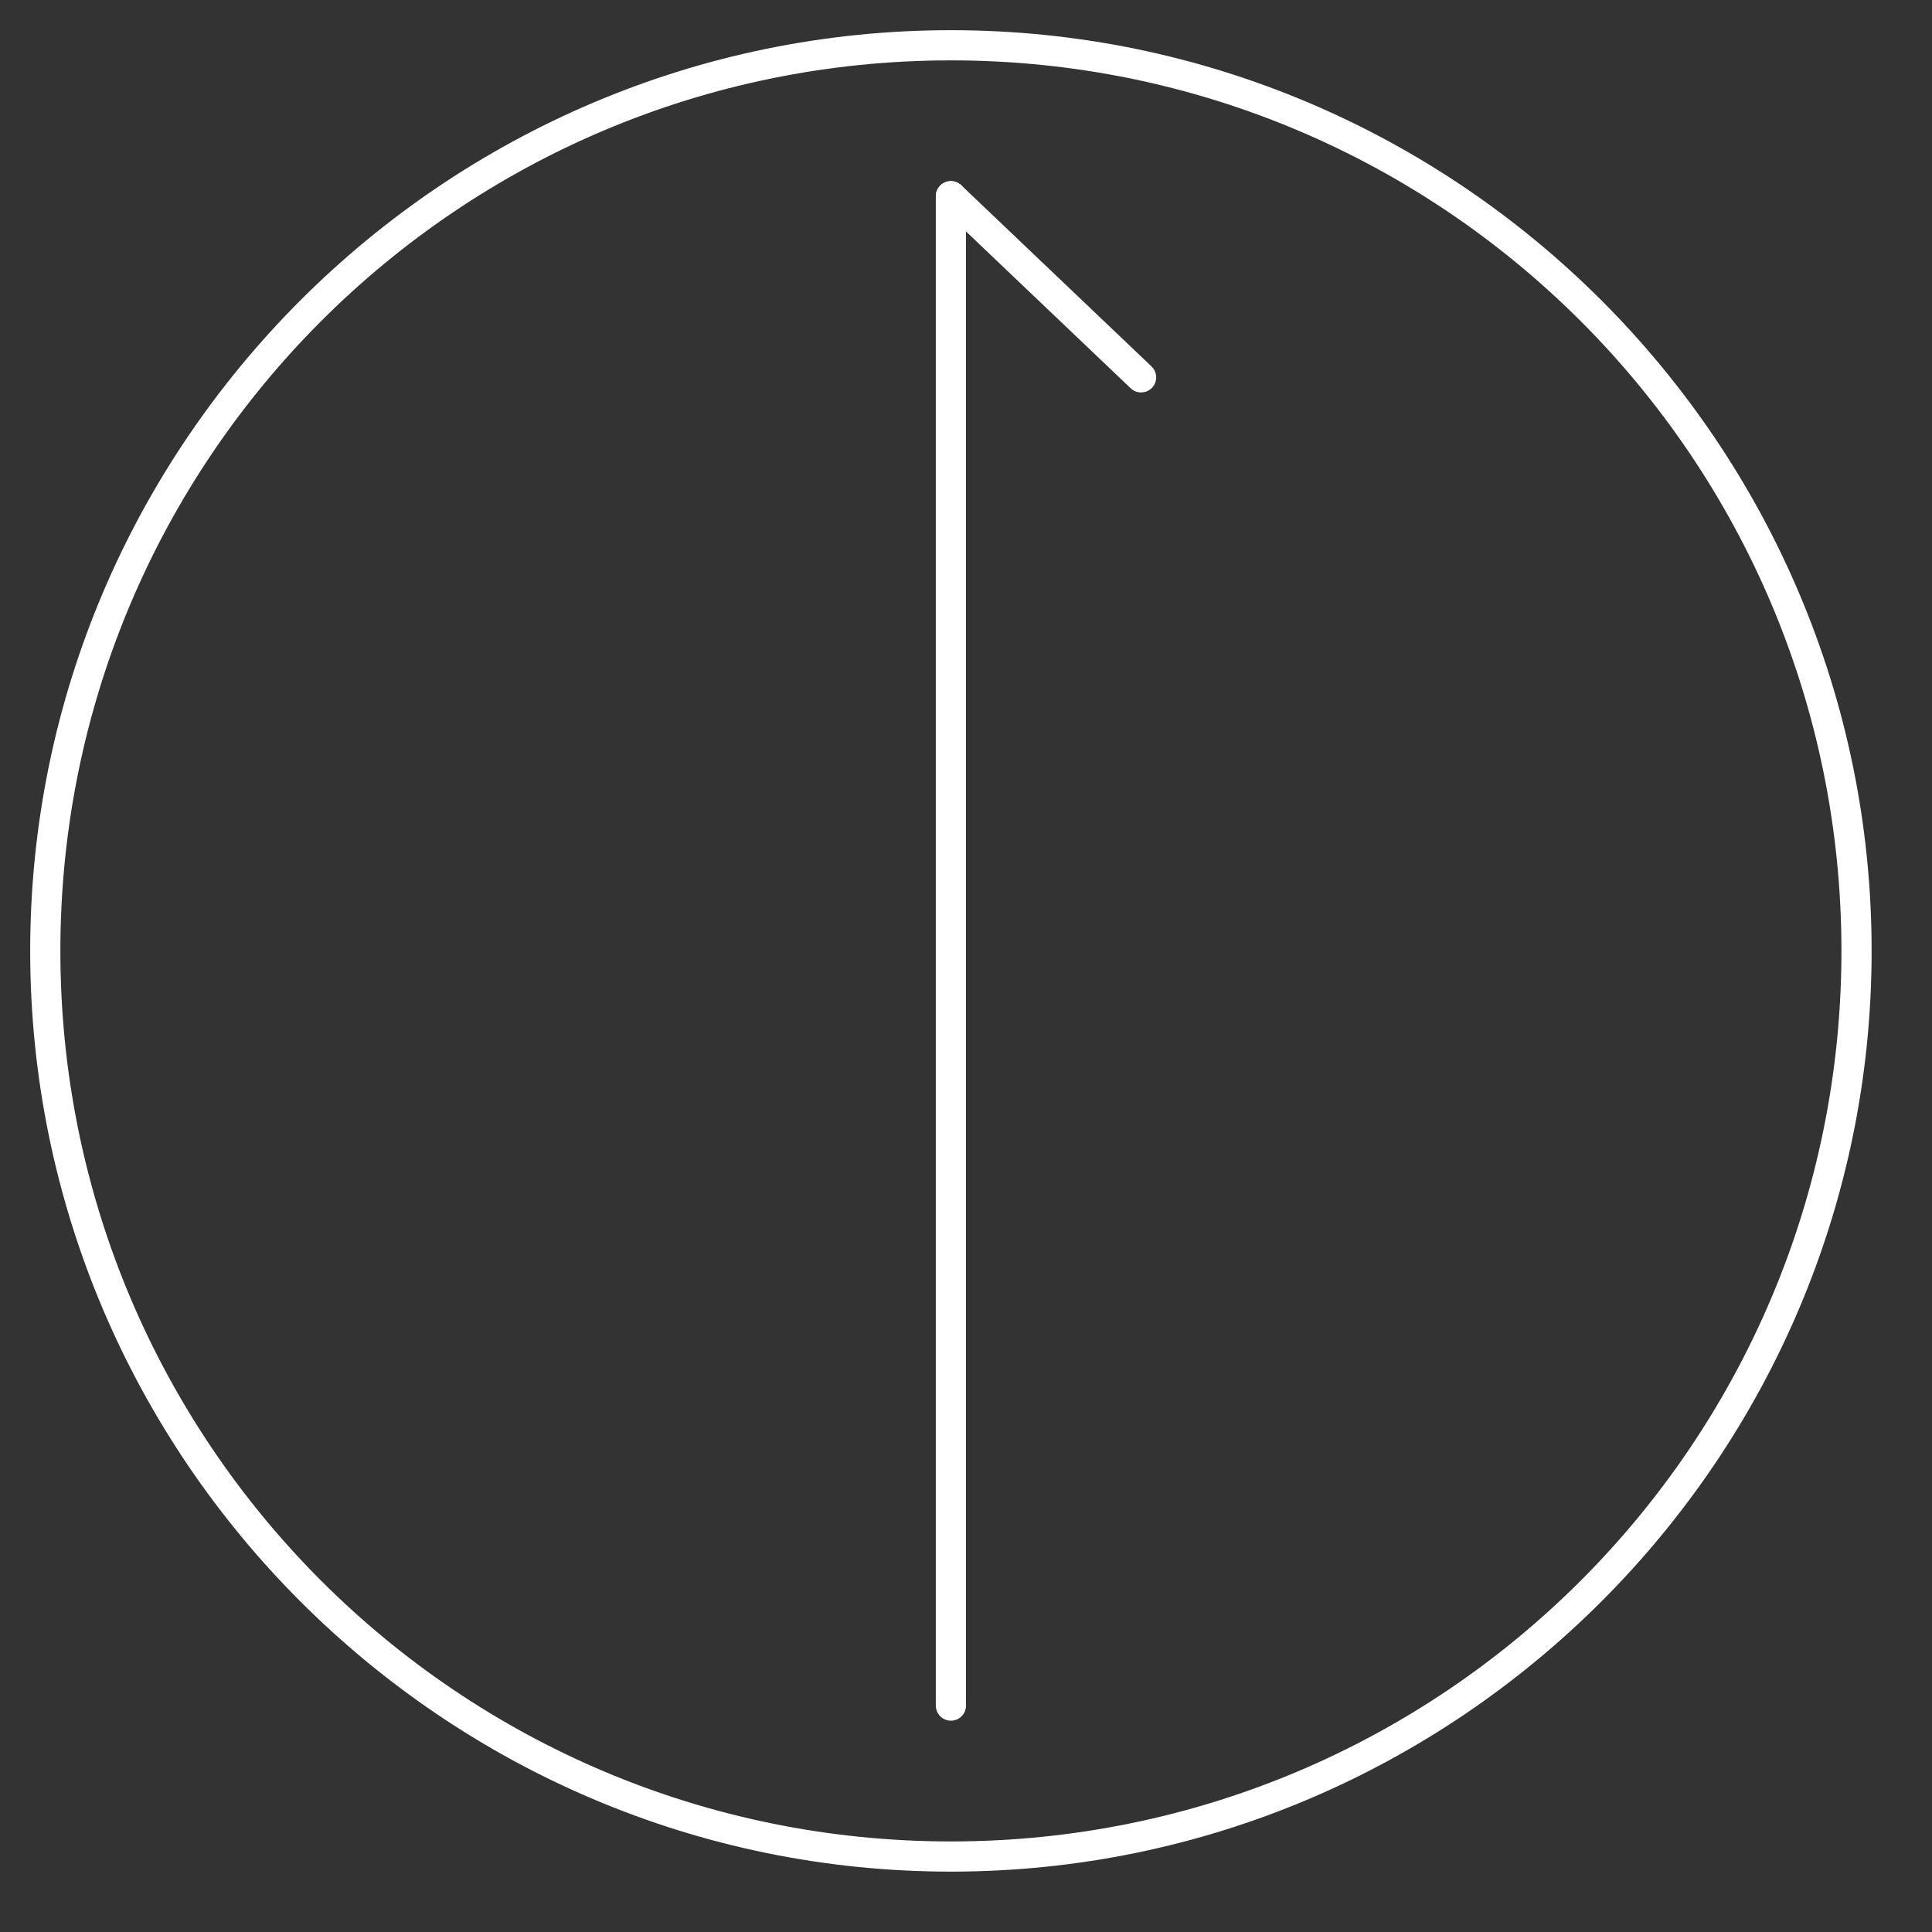
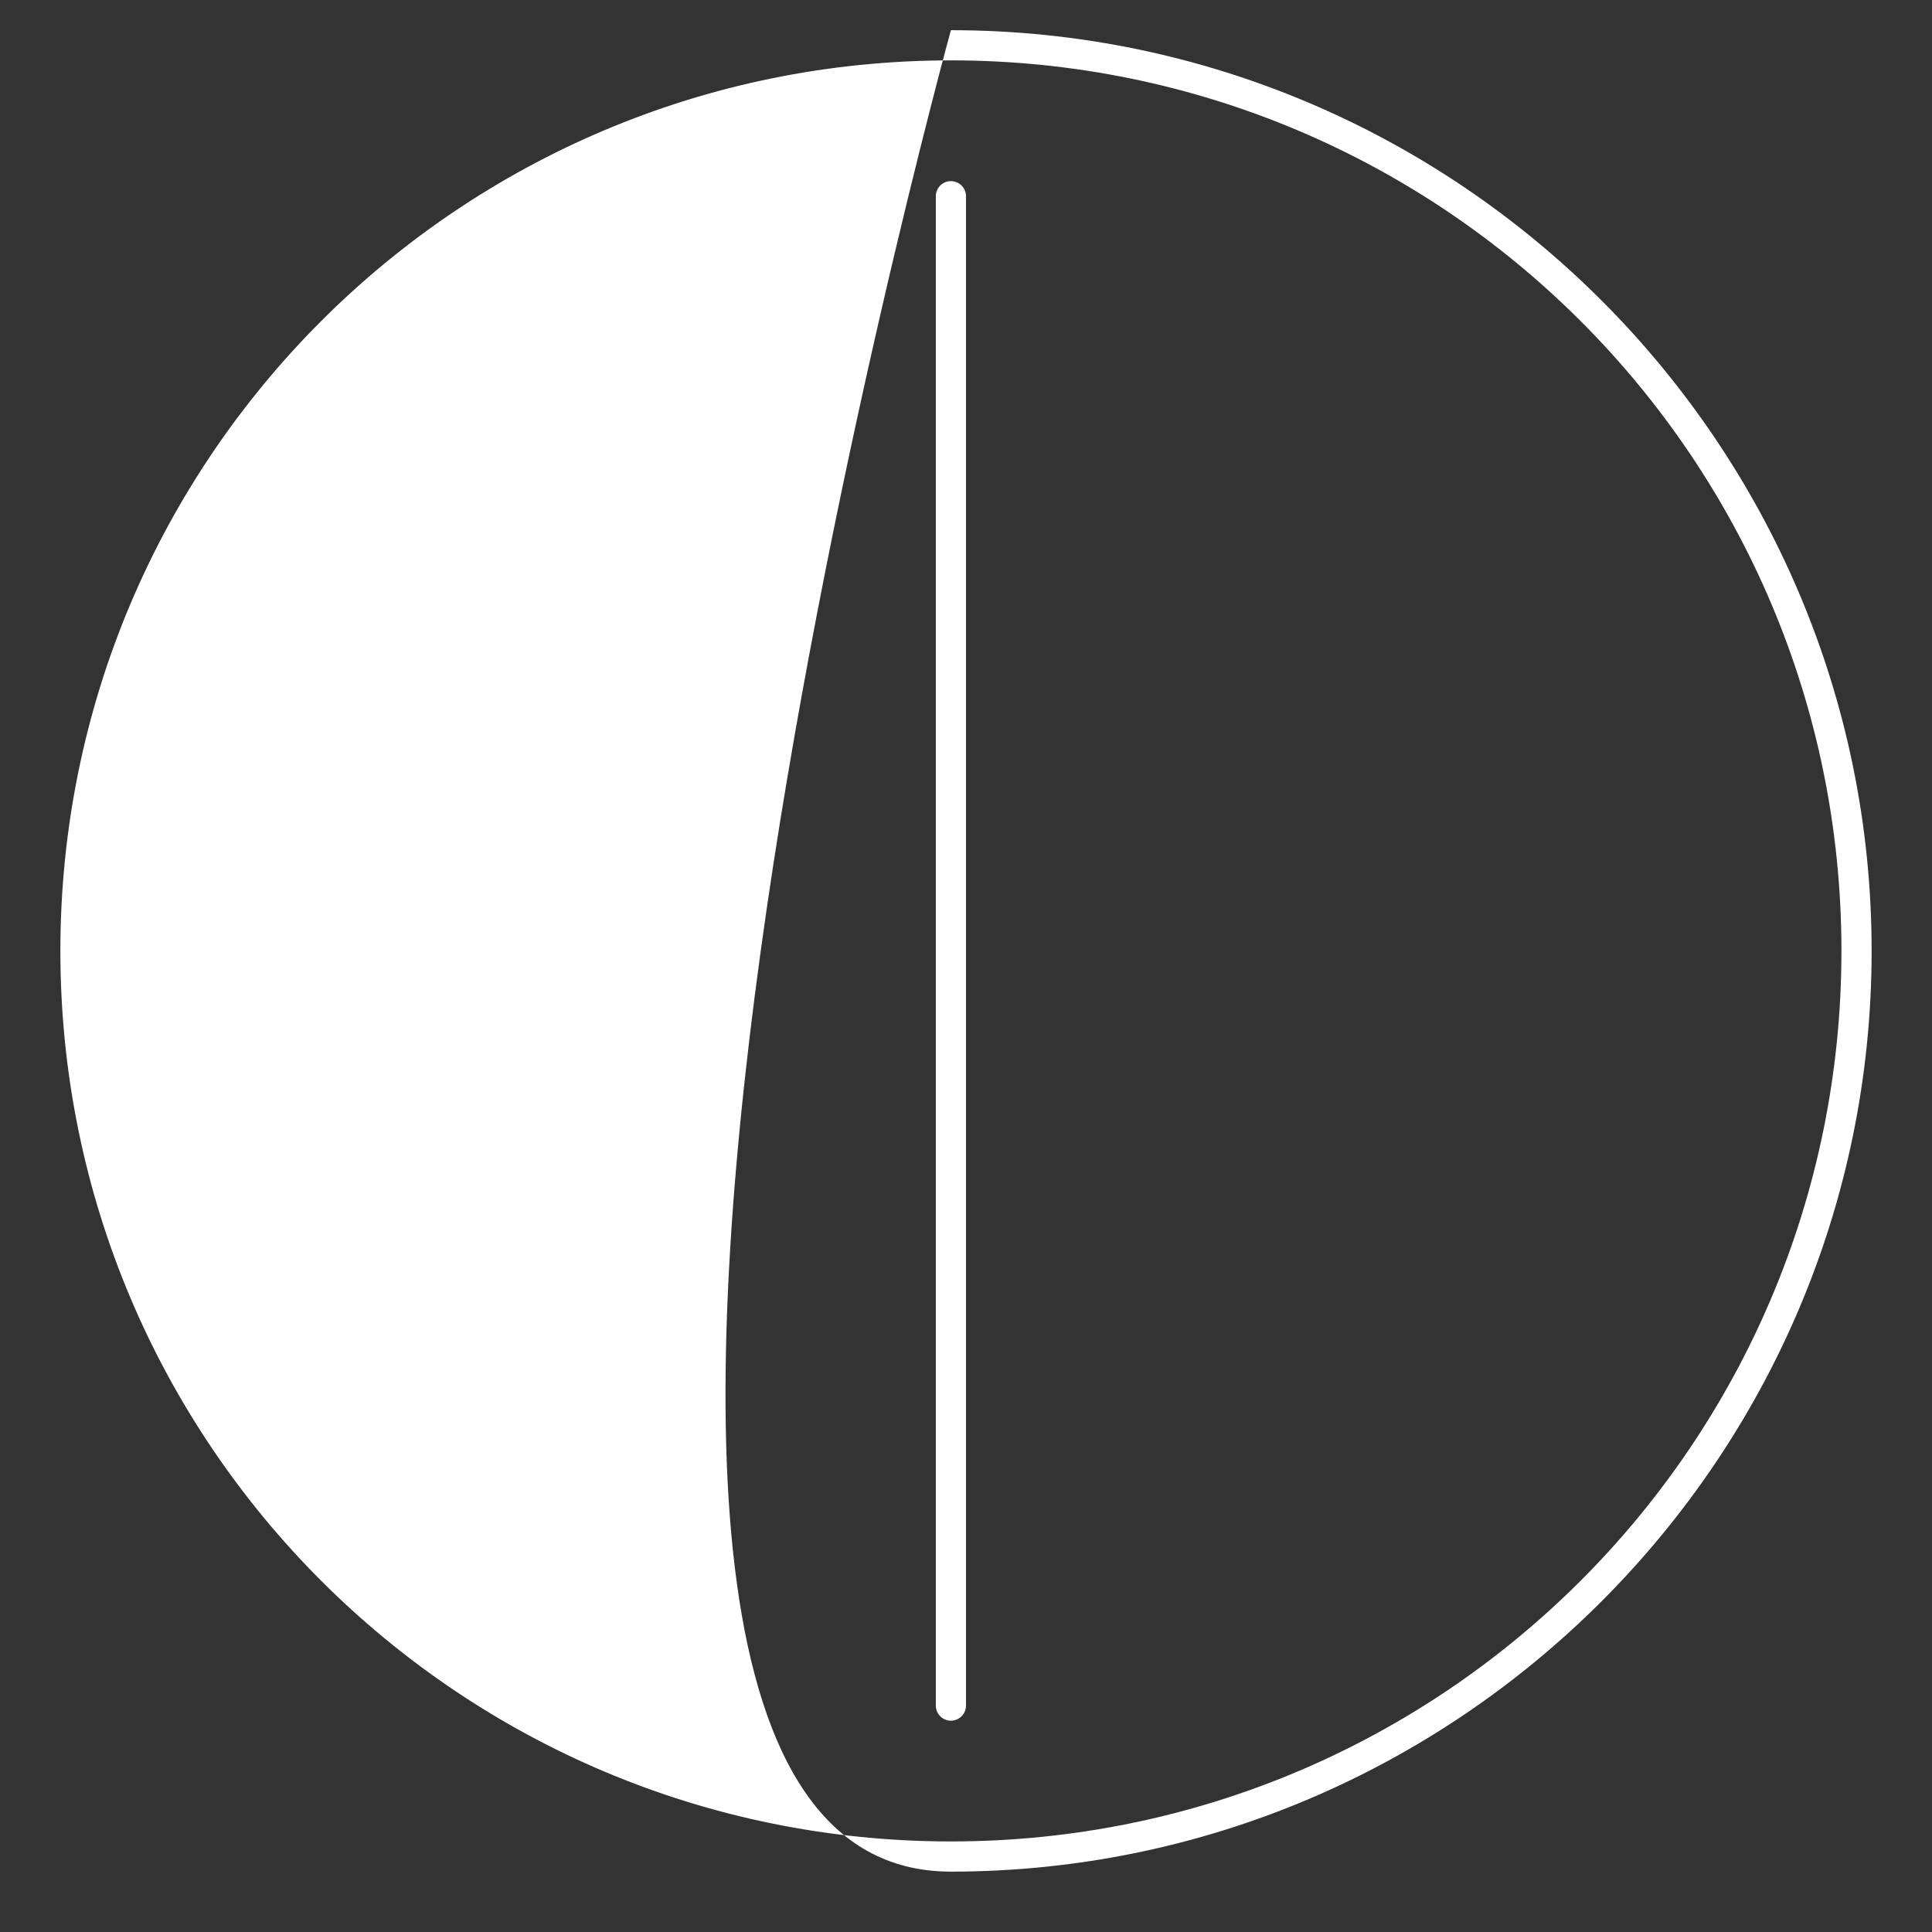
<svg xmlns="http://www.w3.org/2000/svg" version="1.1" id="レイヤー_1" x="0px" y="0px" viewBox="0 0 64 64" style="enable-background:new 0 0 64 64;" xml:space="preserve">
  <rect x="0" y="0" width="64" height="64" fill="#333333" stroke="none" />
  <style type="text/css">
	.st0{fill:#FFFFFF;}
	.st1{fill:none;stroke:#FFFFFF;stroke-linecap:round;stroke-miterlimit:10;}
</style>
-   <path class="st0" d="M31.5,2C47.8,2,61,15.2,61,31.5S47.8,61,31.5,61S2,47.8,2,31.5C2,15.2,15.2,2,31.5,2 M31.5,1  C14.7,1,1,14.7,1,31.5S14.7,62,31.5,62S62,48.3,62,31.5C62,14.7,48.3,1,31.5,1z" />
+   <path class="st0" d="M31.5,2C47.8,2,61,15.2,61,31.5S47.8,61,31.5,61S2,47.8,2,31.5C2,15.2,15.2,2,31.5,2 M31.5,1  S14.7,62,31.5,62S62,48.3,62,31.5C62,14.7,48.3,1,31.5,1z" />
  <line class="st1" x1="31.5" y1="6.5" x2="31.5" y2="56.5" />
-   <line class="st1" x1="31.5" y1="6.5" x2="37.8" y2="12.5" />
</svg>